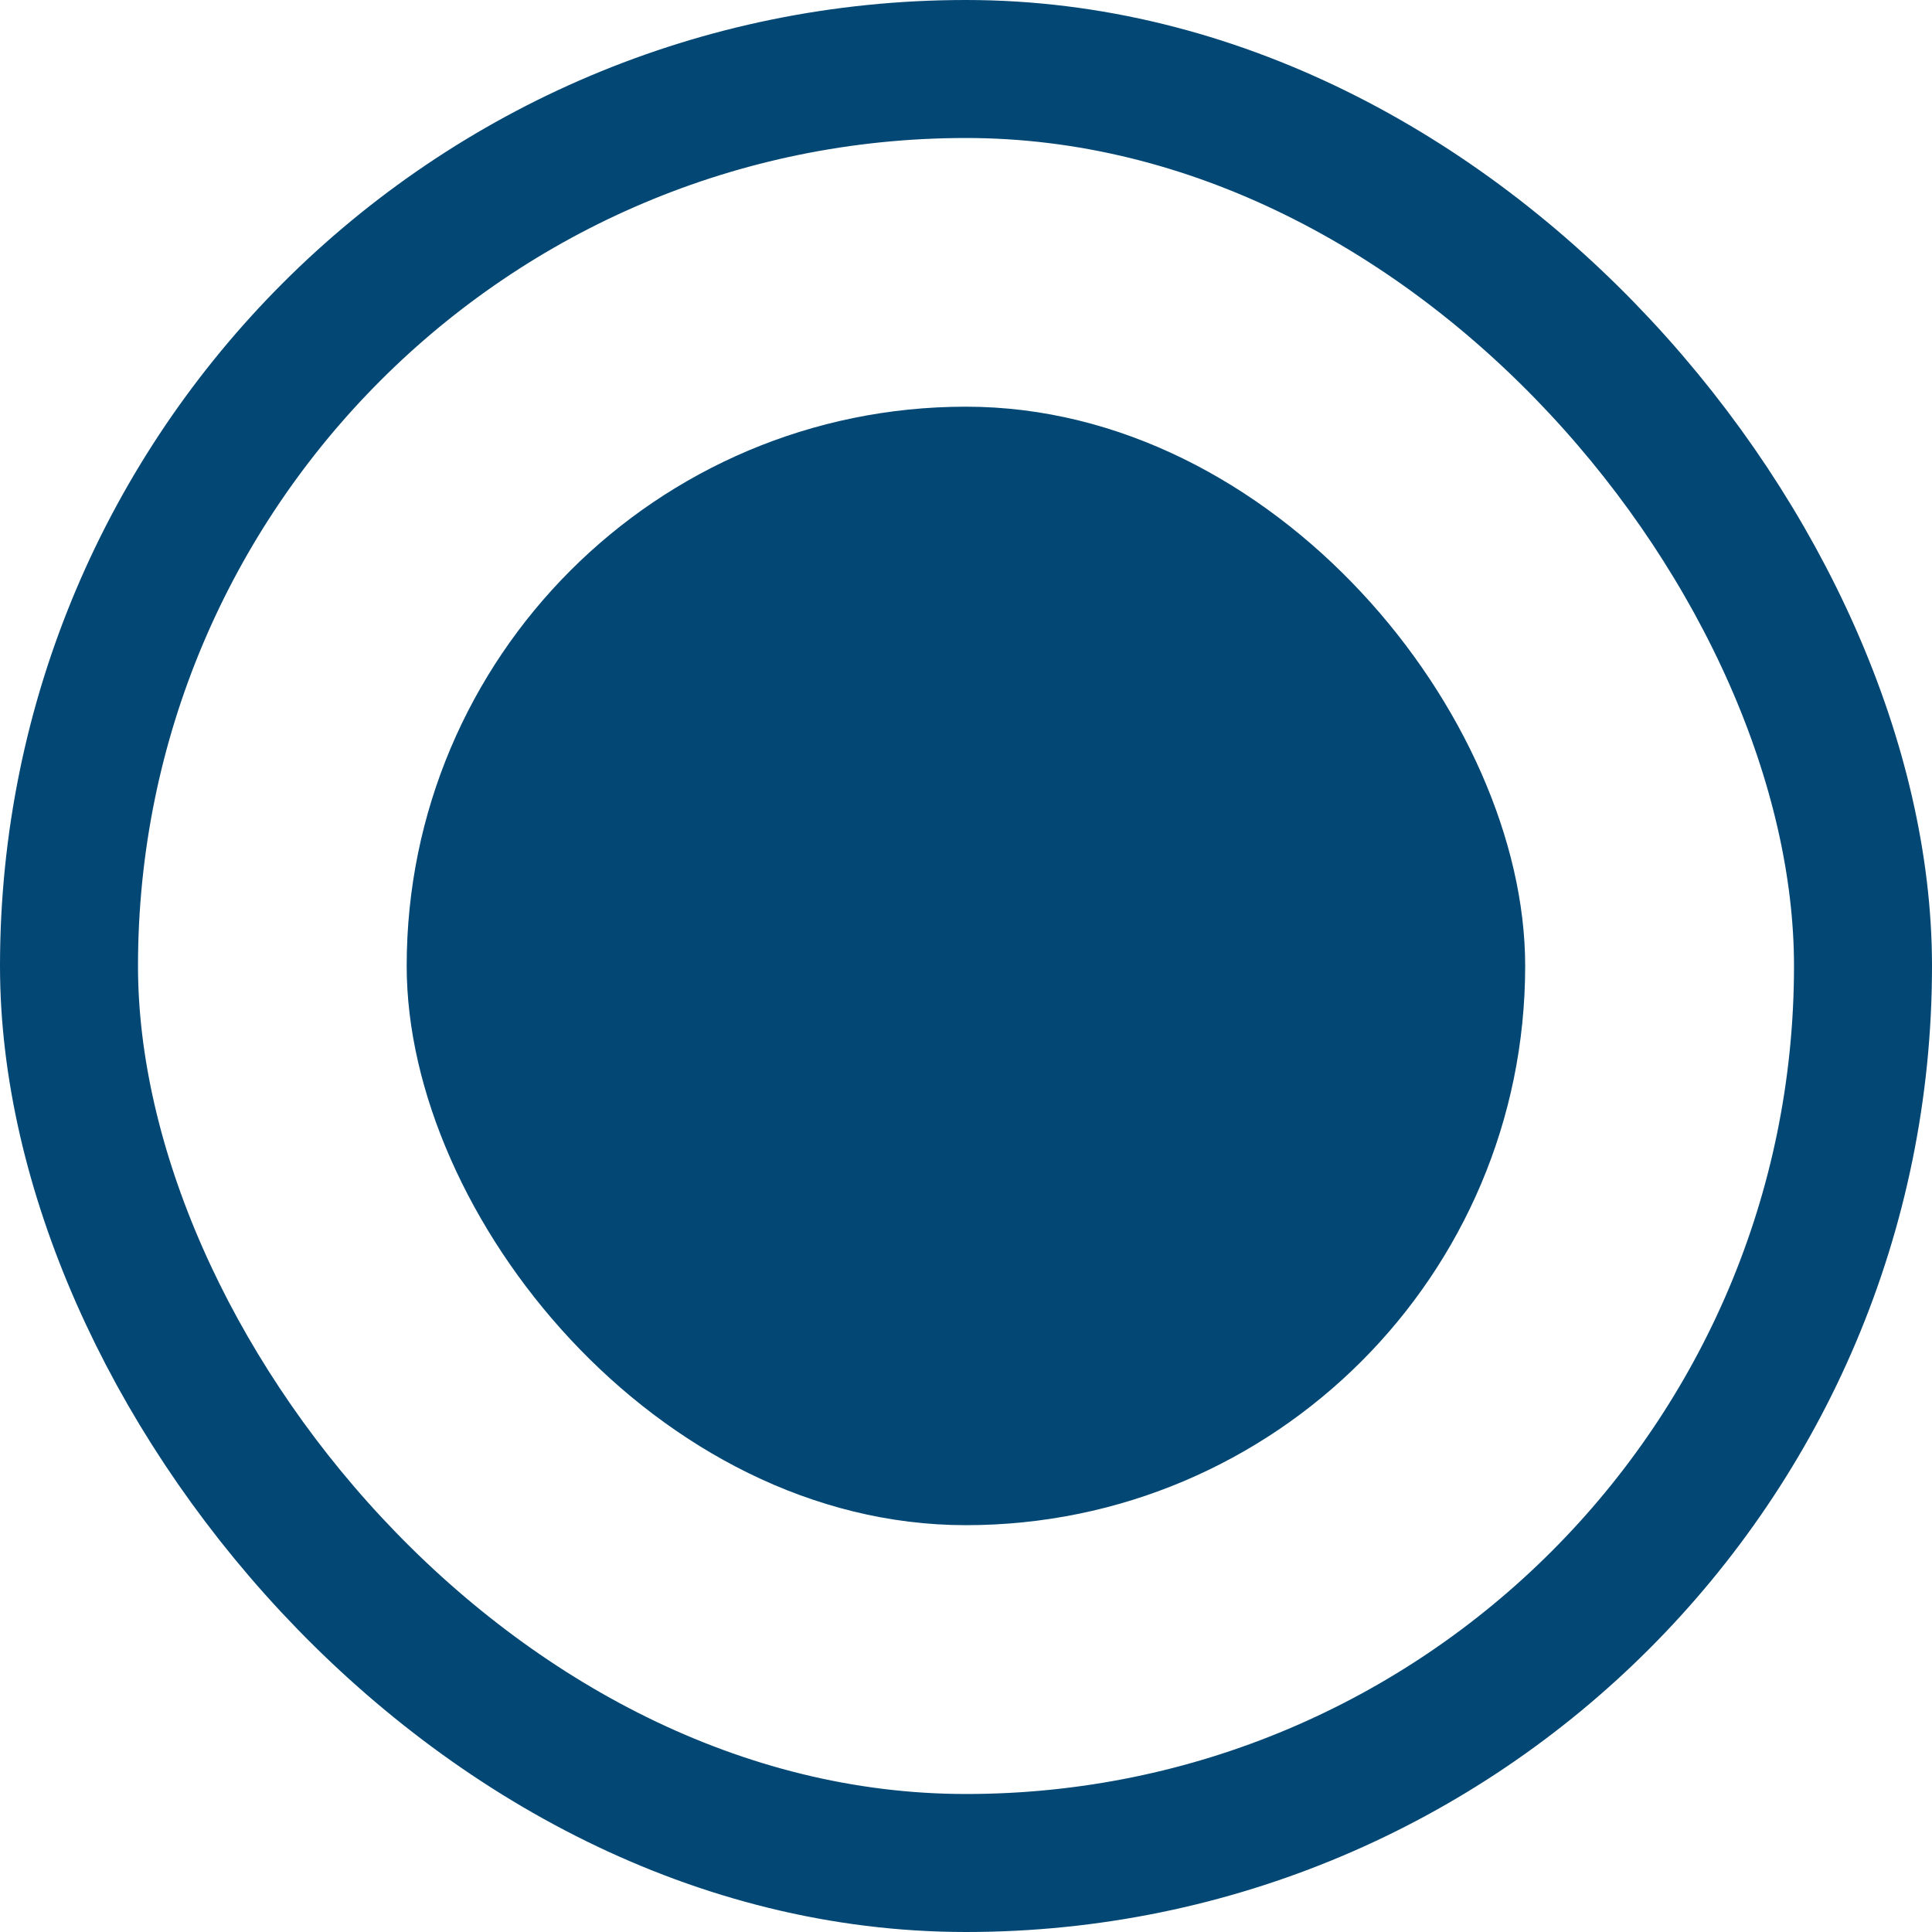
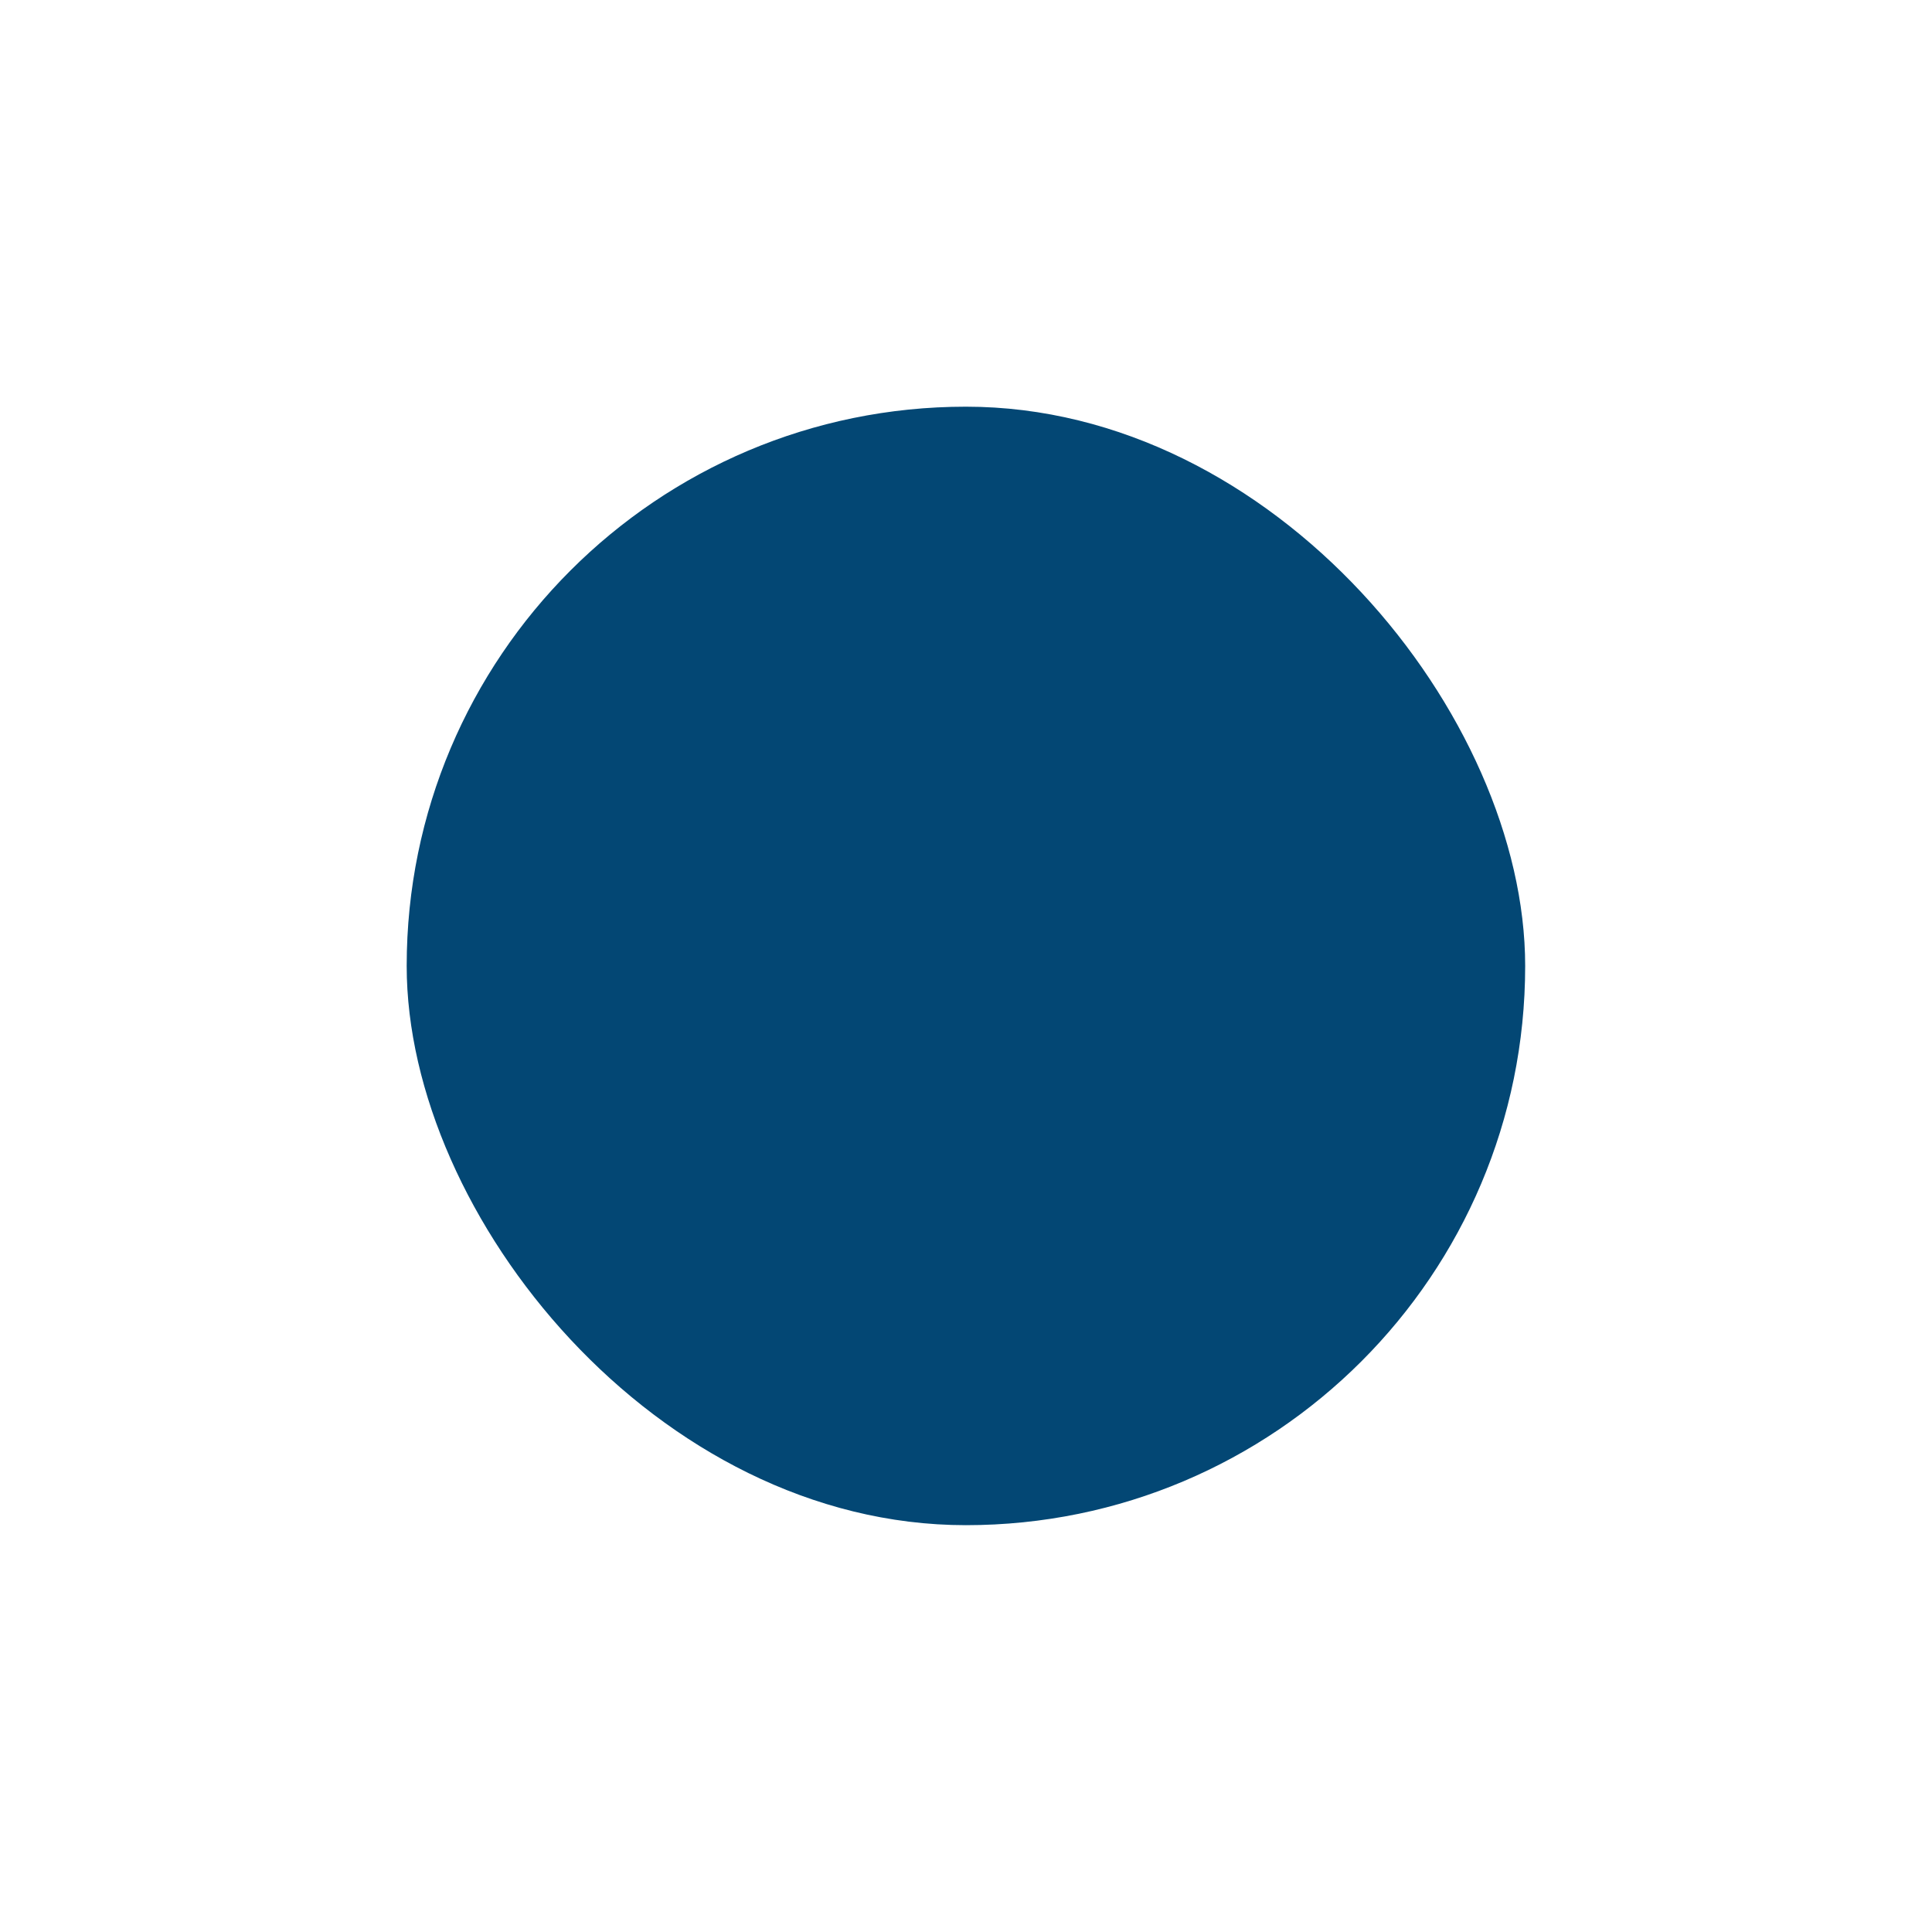
<svg xmlns="http://www.w3.org/2000/svg" width="14" height="14" viewBox="0 0 14 14" fill="none">
-   <rect x="0.5" y="0.5" width="13" height="13" rx="6.5" stroke="#034774" />
  <rect x="2.947" y="2.947" width="8.105" height="8.105" rx="4.053" fill="#034774" />
</svg>